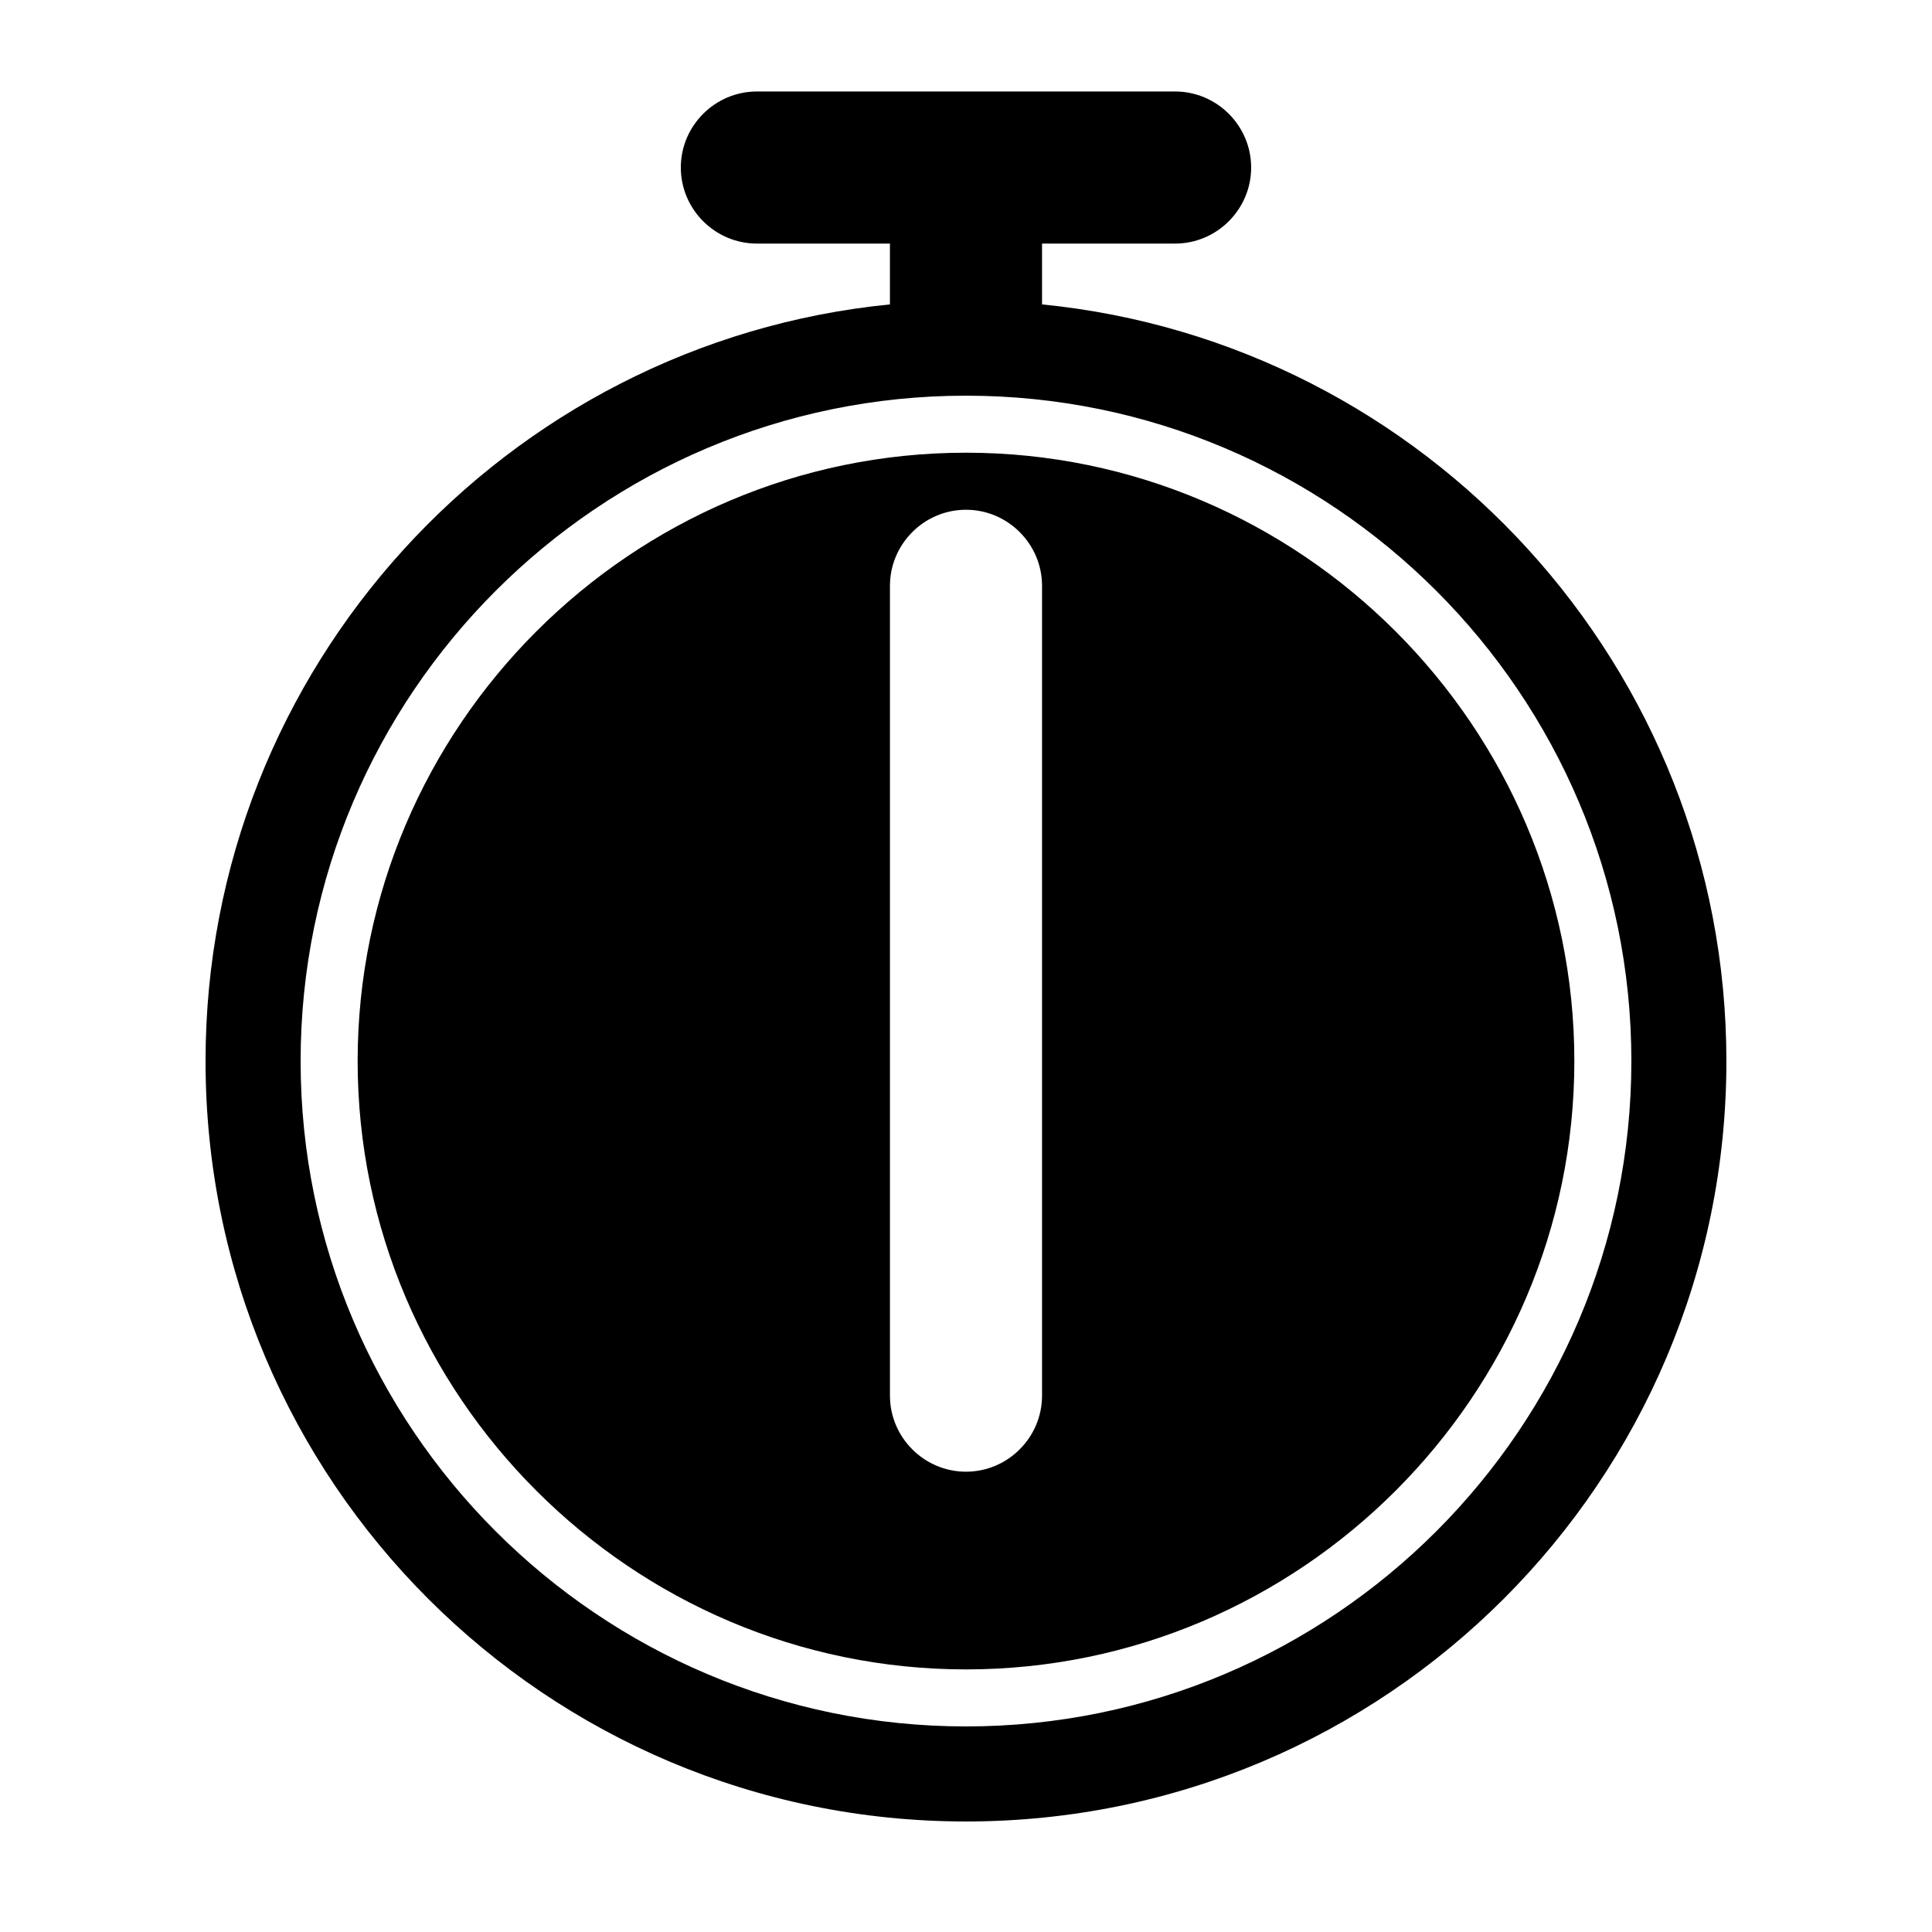
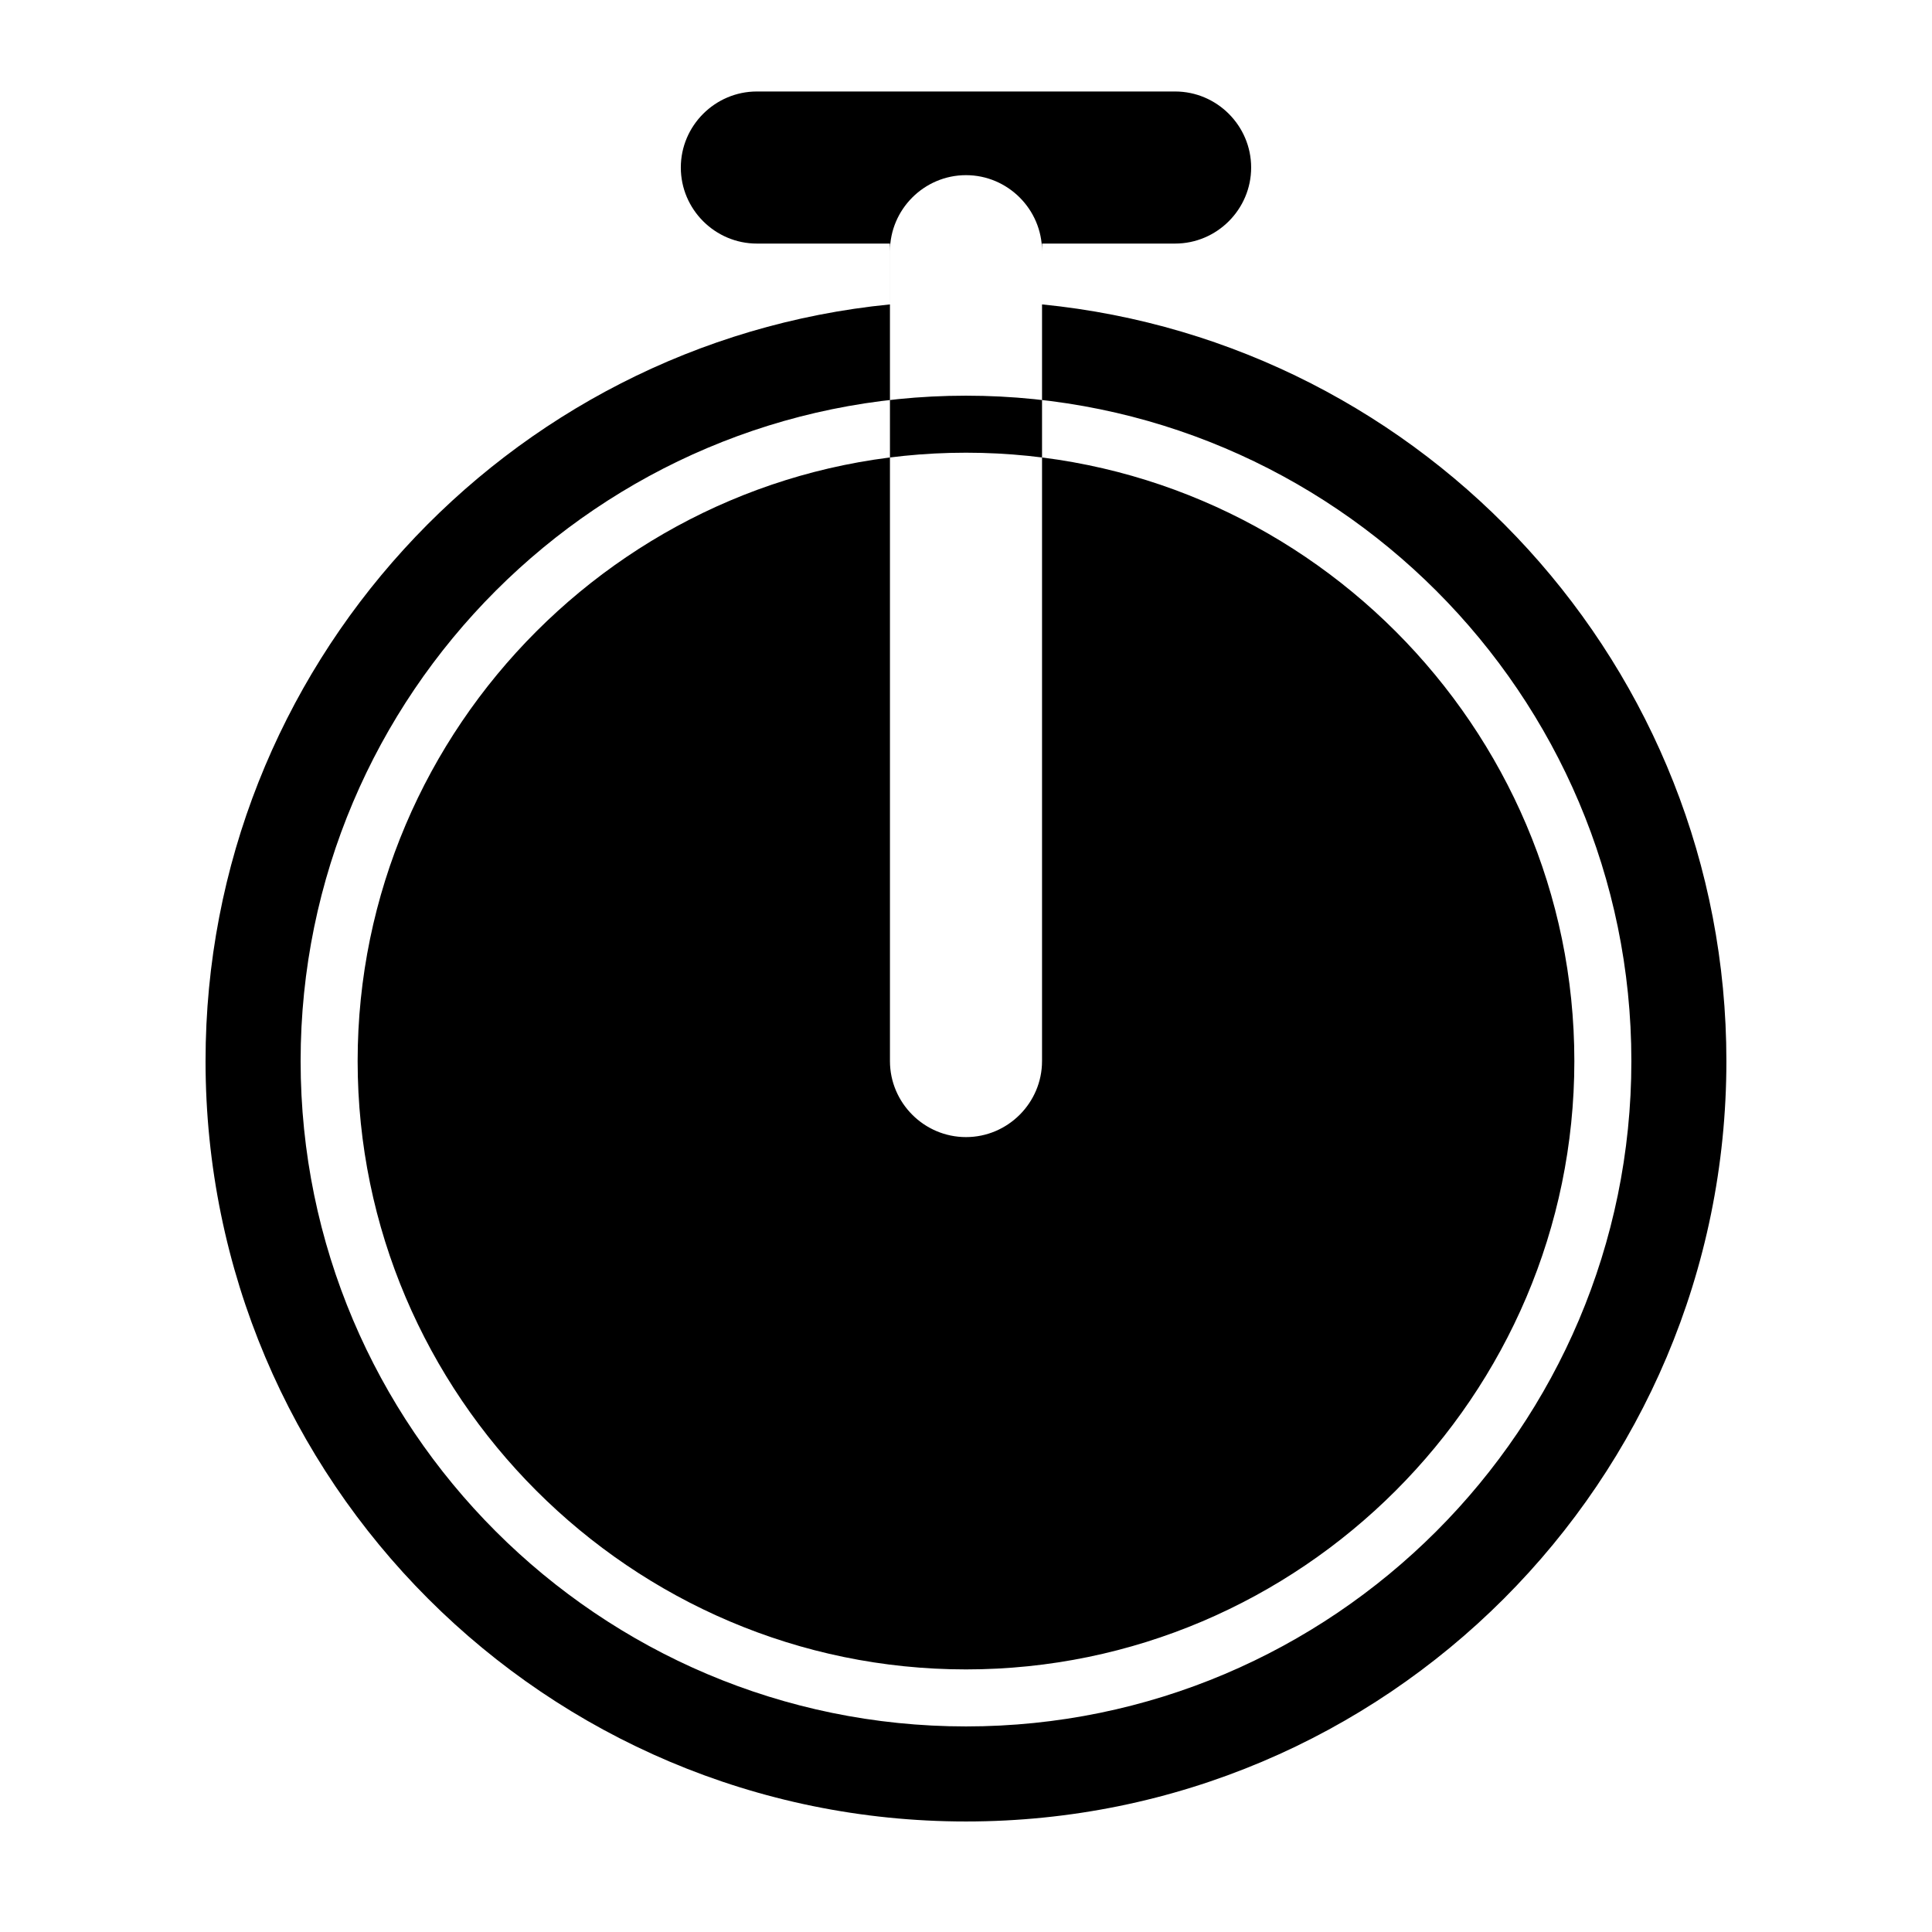
<svg xmlns="http://www.w3.org/2000/svg" fill="#000000" width="800px" height="800px" version="1.1" viewBox="144 144 512 512">
-   <path d="m420.15 224.67v-16.121h35.266c11.082 0 20.152-9.07 20.152-20.152 0-11.082-9.07-20.152-20.152-20.152h-110.84c-11.082 0-20.152 9.07-20.152 20.152 0 11.082 9.07 20.152 20.152 20.152h35.266v16.121c-101.77 10.078-181.37 96.227-181.37 200.52 0 111.34 90.184 201.52 201.52 201.52 111.34 0 201.52-90.184 201.52-201.52 0-104.29-79.602-190.44-181.37-200.52zm0 200.52v88.672c0 11.082-9.07 20.152-20.152 20.152s-20.152-9.07-20.152-20.152v-214.62c0-11.082 9.07-20.152 20.152-20.152s20.152 9.07 20.152 20.152v125.95zm-20.152 176.33c-97.234 0-176.33-79.098-176.33-176.33s79.098-176.33 176.33-176.33 176.33 79.098 176.33 176.33-79.098 176.33-176.33 176.33zm0-337.55c-88.672 0-161.22 72.547-161.22 161.22s72.547 161.22 161.22 161.22 161.22-72.547 161.22-161.22-72.547-161.22-161.22-161.22z" />
+   <path d="m420.15 224.67v-16.121h35.266c11.082 0 20.152-9.07 20.152-20.152 0-11.082-9.07-20.152-20.152-20.152h-110.84c-11.082 0-20.152 9.07-20.152 20.152 0 11.082 9.07 20.152 20.152 20.152h35.266v16.121c-101.77 10.078-181.37 96.227-181.37 200.52 0 111.34 90.184 201.52 201.52 201.52 111.34 0 201.52-90.184 201.52-201.52 0-104.29-79.602-190.44-181.37-200.52zm0 200.52c0 11.082-9.07 20.152-20.152 20.152s-20.152-9.07-20.152-20.152v-214.62c0-11.082 9.07-20.152 20.152-20.152s20.152 9.07 20.152 20.152v125.95zm-20.152 176.33c-97.234 0-176.33-79.098-176.33-176.33s79.098-176.33 176.33-176.33 176.33 79.098 176.33 176.33-79.098 176.33-176.33 176.33zm0-337.55c-88.672 0-161.22 72.547-161.22 161.22s72.547 161.22 161.22 161.22 161.22-72.547 161.22-161.22-72.547-161.22-161.22-161.22z" />
</svg>